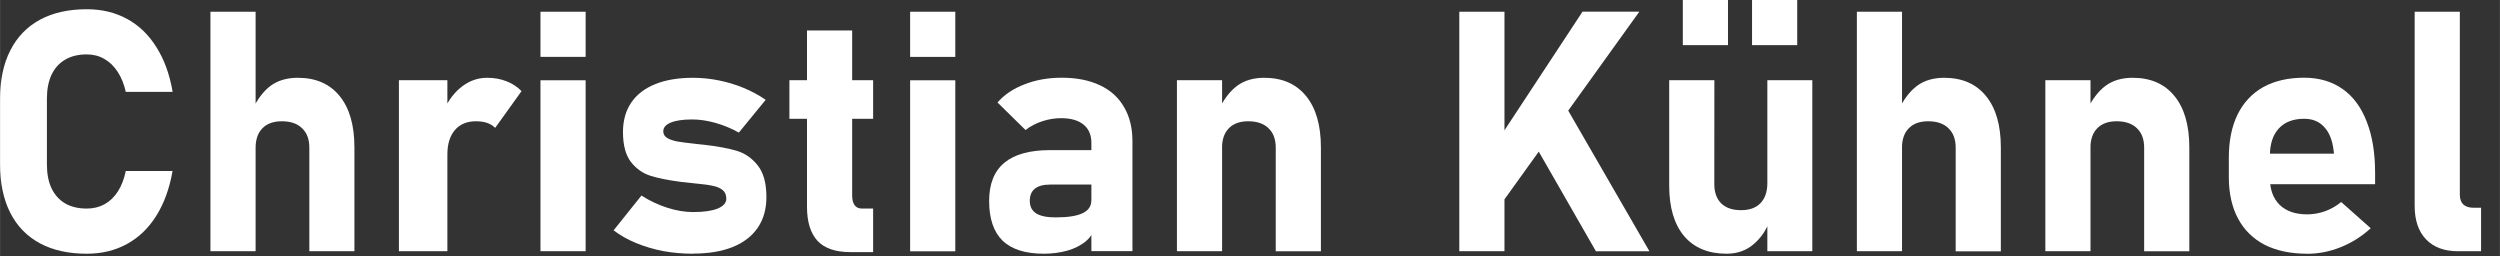
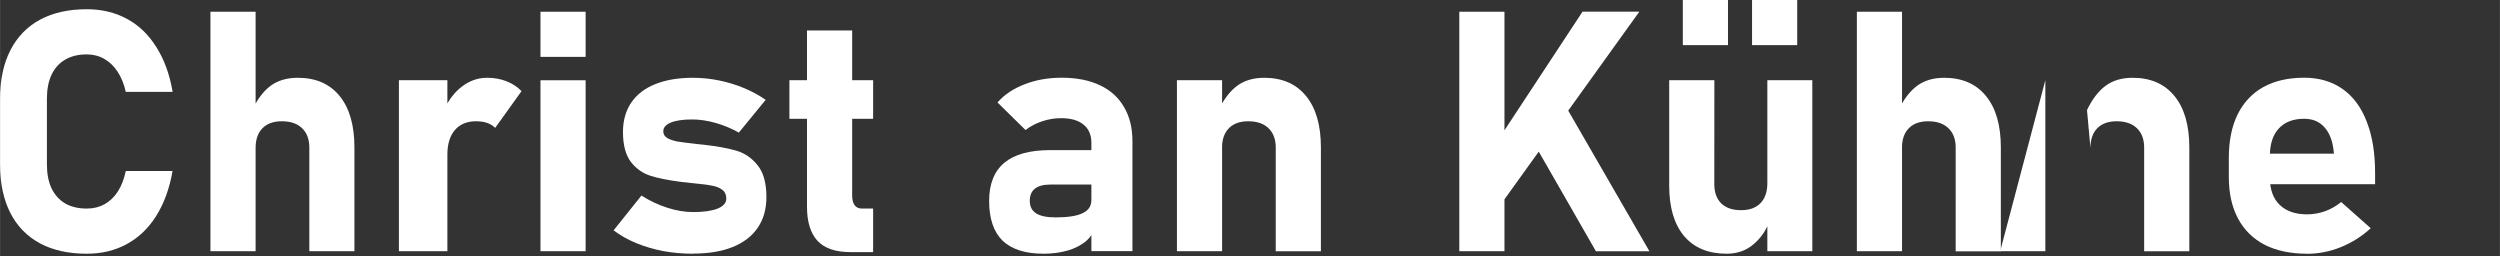
<svg xmlns="http://www.w3.org/2000/svg" xmlns:ns1="http://www.inkscape.org/namespaces/inkscape" xmlns:ns2="http://sodipodi.sourceforge.net/DTD/sodipodi-0.dtd" width="136.46" height="14" viewBox="0 0 37.086 3.805" version="1.1" id="svg5" ns1:version="1.2.2 (732a01da63, 2022-12-09)" ns2:docname="name_CK.svg">
  <rect x="0" y="0" width="37.086" height="3.805" fill="#333333" stroke="none" />
  <ns2:namedview id="namedview7" pagecolor="#9c9c9c" bordercolor="#666666" borderopacity="1.0" ns1:showpageshadow="2" ns1:pageopacity="0" ns1:pagecheckerboard="true" ns1:deskcolor="#d1d1d1" ns1:document-units="mm" showgrid="false" ns1:zoom="6.7277216" ns1:cx="88.96028" ns1:cy="2.8241359" ns1:window-width="1920" ns1:window-height="1017" ns1:window-x="-8" ns1:window-y="-8" ns1:window-maximized="1" ns1:current-layer="text7793" />
  <defs id="defs2" />
  <g ns1:label="Ebene 1" ns1:groupmode="layer" id="layer1">
    <g aria-label="Florian Rauch" id="text7793" style="font-weight:bold;font-size:5.299px;line-height:1.25;font-family:Bahnschrift;-inkscape-font-specification:'Bahnschrift Bold';fill:#ffffff;fill-opacity:1;stroke-width:0.272">
      <g aria-label="Christian Kühnel" id="text16712" style="font-weight:normal;font-size:5.006px;font-family:sans-serif;fill:#000000;stroke-width:0.074">
        <path d="m 1.286,3.764 q -0.406,0 -0.694,-0.154 Q 0.303,3.454 0.152,3.158 4.5169145e-7,2.86 4.5169145e-7,2.439 v -0.975 q 0,-0.42 0.152,-0.716 Q 0.303,0.45 0.591,0.293 0.88,0.137 1.286,0.137 q 0.335,0 0.599,0.144 0.264,0.144 0.435,0.42 0.174,0.274 0.24,0.662 v 0 H 1.865 v 0 Q 1.826,1.188 1.743,1.063 1.662,0.939 1.545,0.873 1.43,0.807 1.286,0.807 q -0.188,0 -0.32,0.078 -0.132,0.076 -0.203,0.225 -0.068,0.147 -0.068,0.354 v 0.975 q 0,0.208 0.068,0.354 0.071,0.147 0.203,0.225 0.132,0.076 0.32,0.076 0.147,0 0.264,-0.064 Q 1.667,2.965 1.748,2.84 1.828,2.715 1.865,2.537 v 0 h 0.694 v 0 Q 2.491,2.926 2.317,3.202 2.146,3.476 1.882,3.62 1.62,3.764 1.286,3.764 Z" style="font-weight:bold;font-family:Bahnschrift;fill:#ffffff" id="path16714" />
        <path d="M 3.121,0.174 H 3.791 V 3.727 H 3.121 Z M 4.588,2.19 q 0,-0.186 -0.108,-0.288 -0.105,-0.103 -0.301,-0.103 -0.186,0 -0.288,0.105 Q 3.791,2.007 3.791,2.195 L 3.74,1.633 Q 3.854,1.393 4.013,1.273 4.175,1.154 4.417,1.154 q 0.401,0 0.621,0.271 Q 5.257,1.694 5.257,2.188 V 3.727 H 4.588 Z" style="font-weight:bold;font-family:Bahnschrift;fill:#ffffff" id="path16716" />
        <path d="M 5.917,1.19 H 6.636 V 3.727 H 5.917 Z M 7.345,1.897 Q 7.296,1.848 7.225,1.823 7.154,1.799 7.061,1.799 q -0.203,0 -0.315,0.132 -0.11,0.13 -0.11,0.362 L 6.585,1.633 Q 6.69,1.405 6.856,1.281 7.024,1.154 7.225,1.154 q 0.159,0 0.286,0.051 0.13,0.049 0.225,0.147 z" style="font-weight:bold;font-family:Bahnschrift;fill:#ffffff" id="path16718" />
        <path d="m 8.017,0.174 h 0.67 v 0.67 H 8.017 Z m 0,1.017 H 8.687 V 3.727 H 8.017 Z" style="font-weight:bold;font-family:Bahnschrift;fill:#ffffff" id="path16720" />
        <path d="m 10.28,3.764 q -0.227,0 -0.442,-0.039 Q 9.623,3.683 9.434,3.605 9.246,3.527 9.102,3.417 v 0 L 9.515,2.901 v 0 q 0.183,0.117 0.384,0.181 0.2,0.064 0.381,0.064 0.235,0 0.364,-0.051 0.13,-0.054 0.13,-0.147 0,-0.086 -0.056,-0.13 -0.056,-0.044 -0.144,-0.061 -0.088,-0.02 -0.247,-0.034 -0.044,-0.005 -0.09,-0.01 -0.044,-0.005 -0.09,-0.01 -0.01,-0.002 -0.022,-0.002 -0.01,-0.002 -0.02,-0.002 Q 9.821,2.662 9.65,2.608 9.478,2.554 9.359,2.403 9.241,2.249 9.241,1.958 q 0,-0.254 0.122,-0.435 Q 9.486,1.342 9.718,1.249 9.95,1.154 10.28,1.154 q 0.193,0 0.384,0.039 0.193,0.039 0.369,0.112 0.176,0.073 0.325,0.176 v 0 l -0.398,0.486 v 0 q -0.166,-0.093 -0.347,-0.144 -0.181,-0.051 -0.347,-0.051 -0.203,0 -0.315,0.046 -0.112,0.046 -0.112,0.13 0,0.064 0.059,0.1 0.061,0.034 0.149,0.051 0.09,0.015 0.262,0.034 0.022,0.002 0.044,0.005 0.022,0.002 0.044,0.005 0.01,0.002 0.022,0.002 0.012,0 0.022,0.002 0.296,0.034 0.481,0.088 0.186,0.054 0.315,0.215 0.132,0.161 0.132,0.474 0,0.264 -0.127,0.452 -0.127,0.188 -0.372,0.288 -0.244,0.098 -0.589,0.098 z" style="font-weight:bold;font-family:Bahnschrift;fill:#ffffff" id="path16722" />
        <path d="m 12.614,3.74 q -0.332,0 -0.489,-0.169 -0.154,-0.171 -0.154,-0.503 V 0.452 h 0.67 V 2.901 q 0,0.093 0.037,0.144 0.037,0.049 0.108,0.049 h 0.166 V 3.74 Z M 11.71,1.19 h 1.242 v 0.572 h -1.242 z" style="font-weight:bold;font-family:Bahnschrift;fill:#ffffff" id="path16724" />
-         <path d="m 13.501,0.174 h 0.67 v 0.67 h -0.67 z m 0,1.017 h 0.67 v 2.537 h -0.67 z" style="font-weight:bold;font-family:Bahnschrift;fill:#ffffff" id="path16726" />
        <path d="m 16.19,2.119 q 0,-0.176 -0.117,-0.271 -0.117,-0.095 -0.332,-0.095 -0.142,0 -0.281,0.046 -0.139,0.046 -0.247,0.13 L 14.797,1.52 q 0.152,-0.174 0.401,-0.269 0.249,-0.098 0.552,-0.098 0.332,0 0.567,0.112 0.235,0.11 0.357,0.323 0.125,0.21 0.125,0.508 v 1.63 h -0.609 z m -0.706,1.645 q -0.408,0 -0.611,-0.193 -0.2,-0.196 -0.2,-0.591 0,-0.376 0.225,-0.565 0.227,-0.188 0.679,-0.188 h 0.635 l 0.034,0.511 h -0.667 q -0.152,0 -0.227,0.061 -0.076,0.059 -0.076,0.181 0,0.125 0.095,0.186 0.095,0.059 0.288,0.059 0.269,0 0.398,-0.061 0.132,-0.061 0.132,-0.191 l 0.051,0.369 q -0.015,0.137 -0.127,0.232 -0.11,0.095 -0.279,0.144 -0.166,0.046 -0.352,0.046 z" style="font-weight:bold;font-family:Bahnschrift;fill:#ffffff" id="path16728" />
        <path d="m 17.459,1.19 h 0.67 v 2.537 h -0.67 z m 1.466,1 q 0,-0.186 -0.108,-0.288 -0.105,-0.103 -0.301,-0.103 -0.186,0 -0.288,0.105 -0.1,0.103 -0.1,0.291 l -0.051,-0.562 q 0.115,-0.24 0.274,-0.359 0.161,-0.12 0.403,-0.12 0.401,0 0.621,0.271 0.22,0.269 0.22,0.763 v 1.54 h -0.67 z" style="font-weight:bold;font-family:Bahnschrift;fill:#ffffff" id="path16730" />
        <path d="m 22.051,2.339 1.425,-2.166 h 0.843 L 22.137,3.209 Z M 21.648,0.174 h 0.67 V 3.727 h -0.67 z m 0.995,1.755 0.577,-0.364 1.249,2.163 h -0.794 z" style="font-weight:bold;font-family:Bahnschrift;fill:#ffffff" id="path16732" />
        <path d="m 26.218,1.19 h 0.667 v 2.537 h -0.667 z m -0.787,1.542 q 0,0.183 0.103,0.286 0.105,0.1 0.293,0.1 0.188,0 0.288,-0.103 0.103,-0.105 0.103,-0.298 l 0.034,0.555 q -0.071,0.208 -0.237,0.35 -0.164,0.142 -0.401,0.142 -0.408,0 -0.631,-0.262 Q 24.762,3.238 24.762,2.757 V 1.19 h 0.67 z M 25.991,-4.8619695e-6 h 0.67 V 0.67 h -0.67 z m -1.027,0 h 0.67 V 0.67 h -0.67 z" style="font-weight:bold;font-family:Bahnschrift;fill:#ffffff" id="path16734" />
        <path d="m 27.546,0.174 h 0.67 V 3.727 h -0.67 z m 1.466,2.016 q 0,-0.186 -0.108,-0.288 -0.105,-0.103 -0.301,-0.103 -0.186,0 -0.288,0.105 -0.1,0.103 -0.1,0.291 l -0.051,-0.562 q 0.115,-0.24 0.274,-0.359 0.161,-0.12 0.403,-0.12 0.401,0 0.621,0.271 0.22,0.269 0.22,0.763 v 1.54 h -0.67 z" style="font-weight:bold;font-family:Bahnschrift;fill:#ffffff" id="path16736" />
-         <path d="m 30.342,1.19 h 0.67 v 2.537 h -0.67 z m 1.466,1 q 0,-0.186 -0.108,-0.288 -0.105,-0.103 -0.301,-0.103 -0.186,0 -0.288,0.105 -0.1,0.103 -0.1,0.291 l -0.051,-0.562 q 0.115,-0.24 0.274,-0.359 0.161,-0.12 0.403,-0.12 0.401,0 0.621,0.271 0.22,0.269 0.22,0.763 v 1.54 h -0.67 z" style="font-weight:bold;font-family:Bahnschrift;fill:#ffffff" id="path16738" />
+         <path d="m 30.342,1.19 v 2.537 h -0.67 z m 1.466,1 q 0,-0.186 -0.108,-0.288 -0.105,-0.103 -0.301,-0.103 -0.186,0 -0.288,0.105 -0.1,0.103 -0.1,0.291 l -0.051,-0.562 q 0.115,-0.24 0.274,-0.359 0.161,-0.12 0.403,-0.12 0.401,0 0.621,0.271 0.22,0.269 0.22,0.763 v 1.54 h -0.67 z" style="font-weight:bold;font-family:Bahnschrift;fill:#ffffff" id="path16738" />
        <path d="m 34.225,3.764 q -0.367,0 -0.628,-0.132 Q 33.338,3.498 33.201,3.243 33.064,2.987 33.064,2.627 V 2.341 q 0,-0.376 0.13,-0.643 0.132,-0.266 0.381,-0.406 0.252,-0.139 0.606,-0.139 0.332,0 0.569,0.166 0.237,0.166 0.359,0.484 0.125,0.315 0.125,0.763 V 2.733 H 33.5 V 2.28 h 1.124 l -0.007,-0.059 Q 34.59,2.002 34.477,1.882 34.367,1.762 34.181,1.762 q -0.242,0 -0.376,0.144 -0.132,0.144 -0.132,0.408 v 0.323 q 0,0.259 0.144,0.401 0.147,0.142 0.408,0.142 0.134,0 0.266,-0.046 0.132,-0.049 0.24,-0.137 v 0 l 0.438,0.389 v 0 q -0.198,0.181 -0.445,0.281 -0.247,0.098 -0.499,0.098 z" style="font-weight:bold;font-family:Bahnschrift;fill:#ffffff" id="path16740" />
-         <path d="m 36.491,2.889 q 0,0.093 0.051,0.144 0.054,0.049 0.152,0.049 h 0.112 v 0.645 h -0.342 q -0.306,0 -0.474,-0.176 Q 35.821,3.375 35.821,3.055 V 0.174 h 0.67 z" style="font-weight:bold;font-family:Bahnschrift;fill:#ffffff" id="path16742" />
      </g>
    </g>
  </g>
</svg>